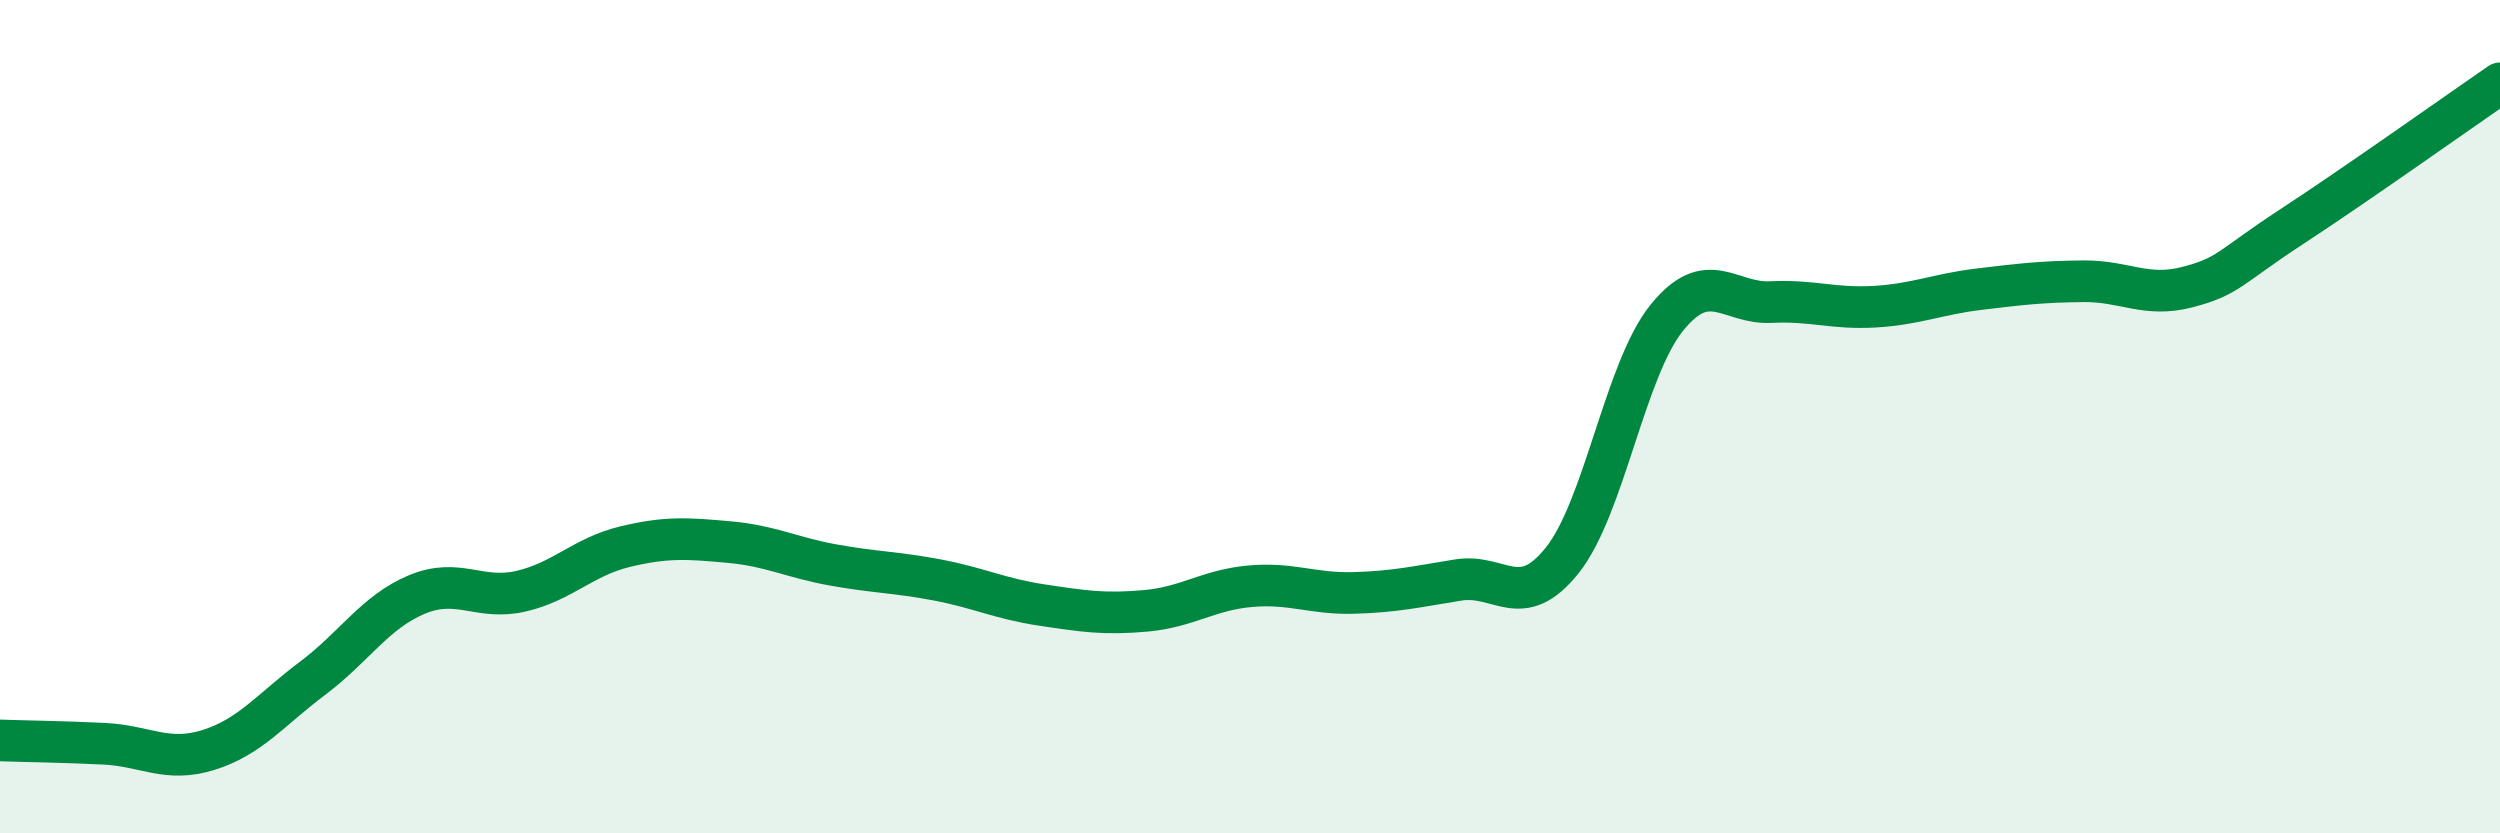
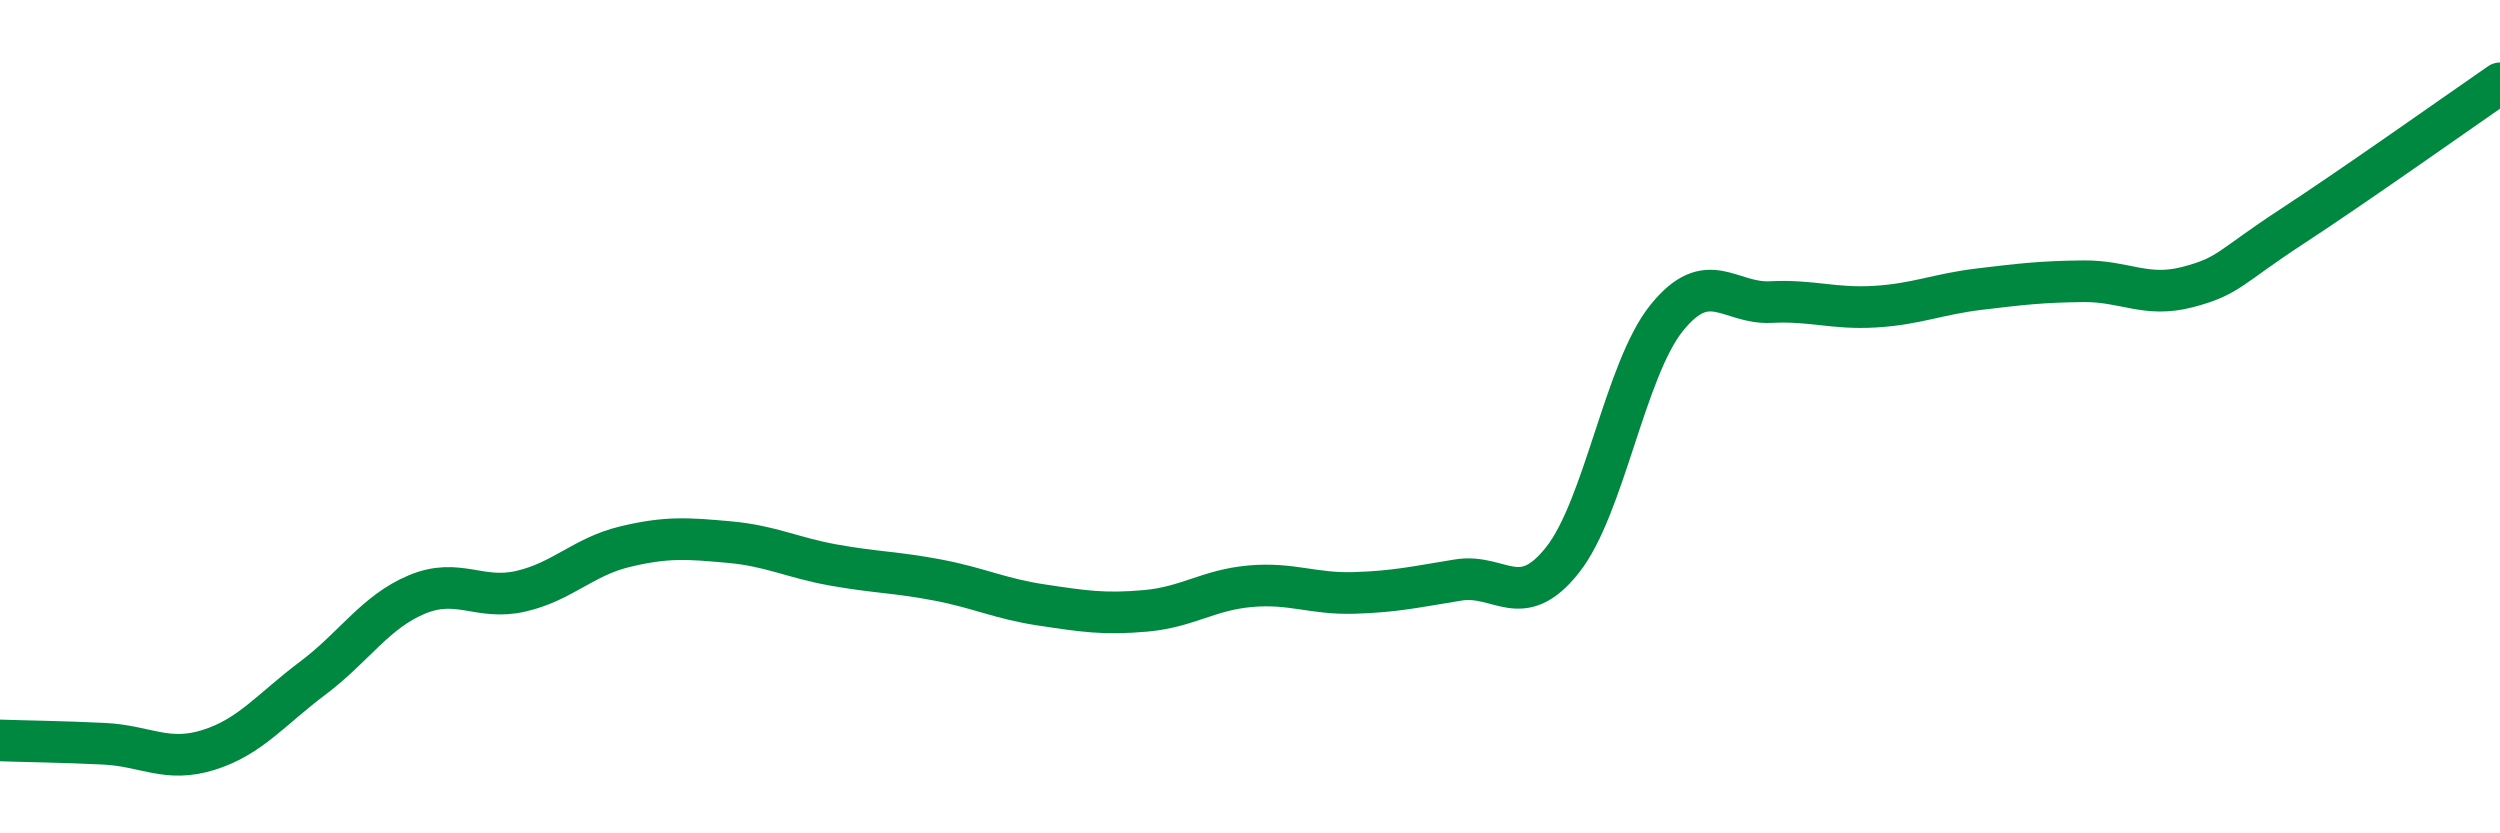
<svg xmlns="http://www.w3.org/2000/svg" width="60" height="20" viewBox="0 0 60 20">
-   <path d="M 0,17.77 C 0.5,17.79 1.5,17.8 2.5,17.85 C 3.5,17.9 4,18.31 5,18 C 6,17.69 6.5,17.03 7.5,16.28 C 8.5,15.53 9,14.69 10,14.27 C 11,13.85 11.5,14.42 12.5,14.19 C 13.5,13.96 14,13.36 15,13.12 C 16,12.88 16.5,12.92 17.5,13.01 C 18.5,13.1 19,13.38 20,13.56 C 21,13.74 21.5,13.73 22.5,13.92 C 23.5,14.11 24,14.37 25,14.52 C 26,14.67 26.5,14.75 27.5,14.66 C 28.5,14.57 29,14.16 30,14.07 C 31,13.98 31.5,14.26 32.5,14.23 C 33.5,14.2 34,14.08 35,13.92 C 36,13.76 36.5,14.7 37.5,13.44 C 38.5,12.18 39,8.87 40,7.63 C 41,6.39 41.5,7.3 42.5,7.25 C 43.5,7.2 44,7.42 45,7.36 C 46,7.3 46.5,7.06 47.5,6.94 C 48.5,6.82 49,6.76 50,6.75 C 51,6.74 51.5,7.15 52.5,6.89 C 53.5,6.63 53.5,6.42 55,5.44 C 56.5,4.46 59,2.69 60,2L60 20L0 20Z" fill="#008740" opacity="0.1" stroke-linecap="round" stroke-linejoin="round" />
  <path d="M 0,17.77 C 0.5,17.79 1.5,17.8 2.5,17.85 C 3.5,17.9 4,18.31 5,18 C 6,17.69 6.5,17.03 7.5,16.28 C 8.5,15.53 9,14.69 10,14.27 C 11,13.85 11.5,14.42 12.5,14.19 C 13.5,13.96 14,13.36 15,13.12 C 16,12.88 16.5,12.92 17.5,13.01 C 18.5,13.1 19,13.38 20,13.56 C 21,13.74 21.5,13.73 22.5,13.92 C 23.5,14.11 24,14.37 25,14.52 C 26,14.67 26.5,14.75 27.5,14.66 C 28.5,14.57 29,14.16 30,14.07 C 31,13.98 31.5,14.26 32.5,14.23 C 33.5,14.2 34,14.08 35,13.92 C 36,13.76 36.5,14.7 37.5,13.44 C 38.5,12.18 39,8.87 40,7.63 C 41,6.39 41.5,7.3 42.5,7.25 C 43.5,7.2 44,7.42 45,7.36 C 46,7.3 46.5,7.06 47.5,6.94 C 48.5,6.82 49,6.76 50,6.75 C 51,6.74 51.5,7.15 52.5,6.89 C 53.5,6.63 53.5,6.42 55,5.44 C 56.5,4.46 59,2.69 60,2" stroke="#008740" stroke-width="1" fill="none" stroke-linecap="round" stroke-linejoin="round" />
</svg>